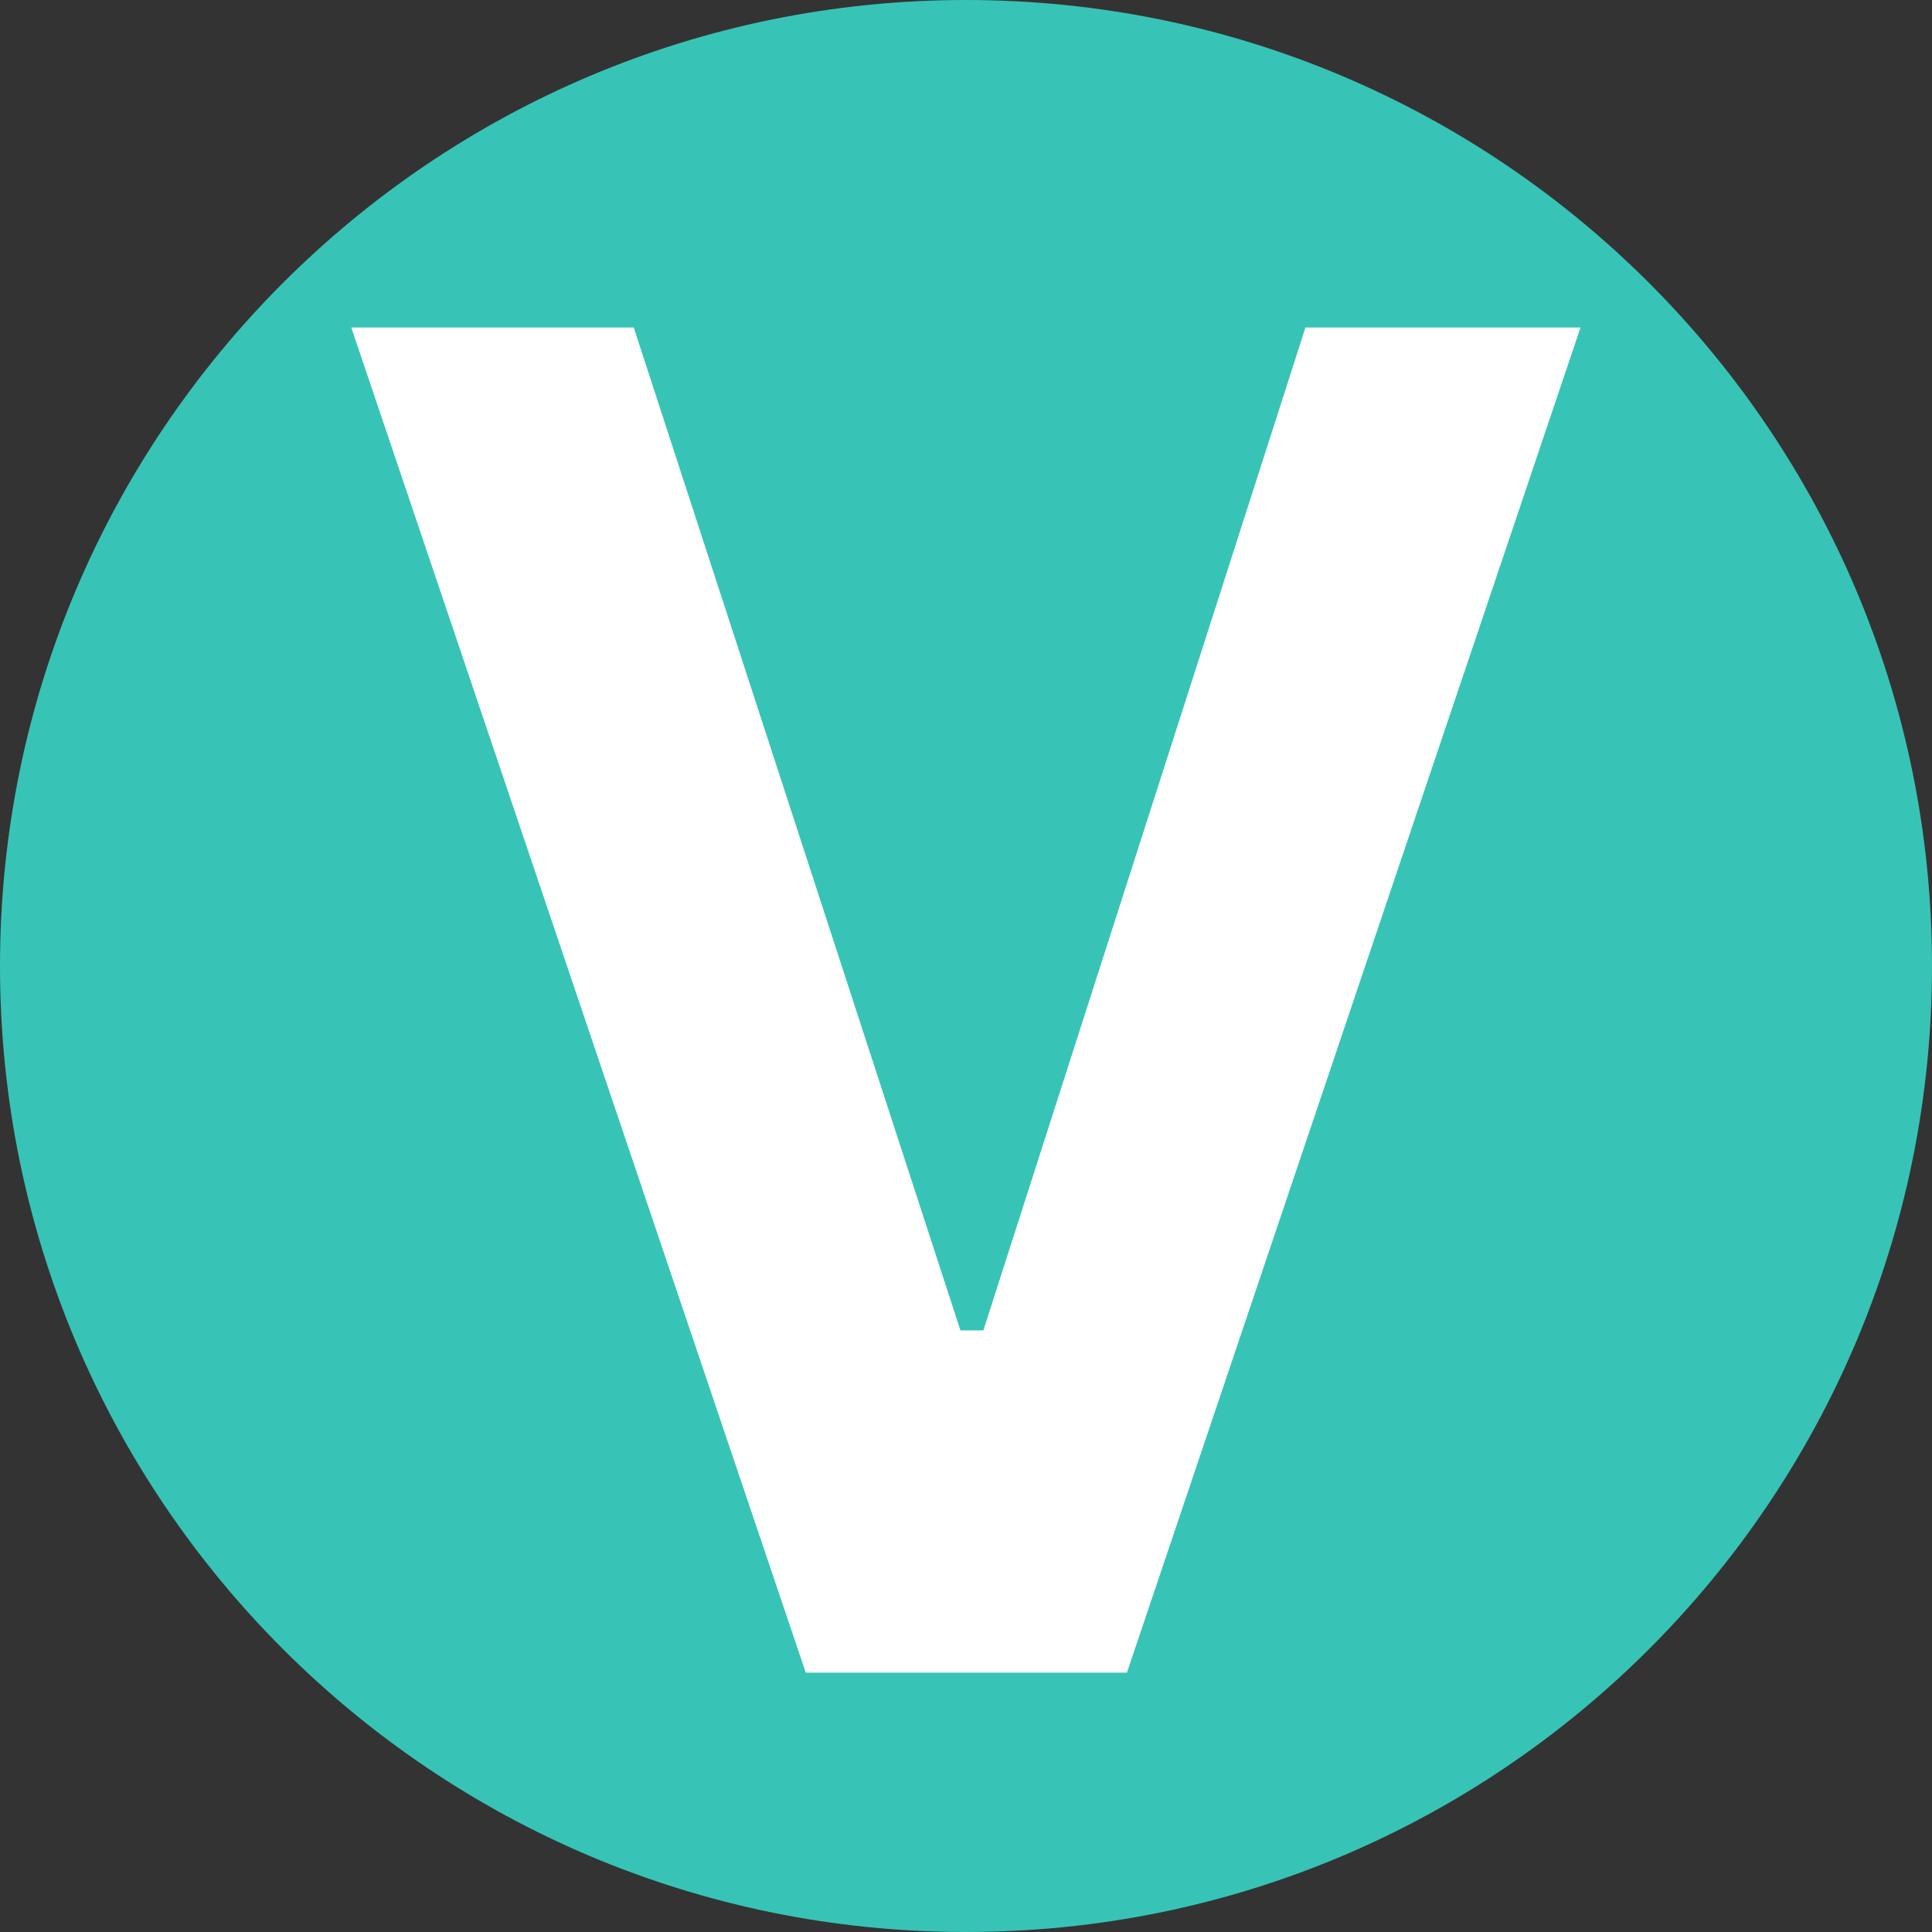
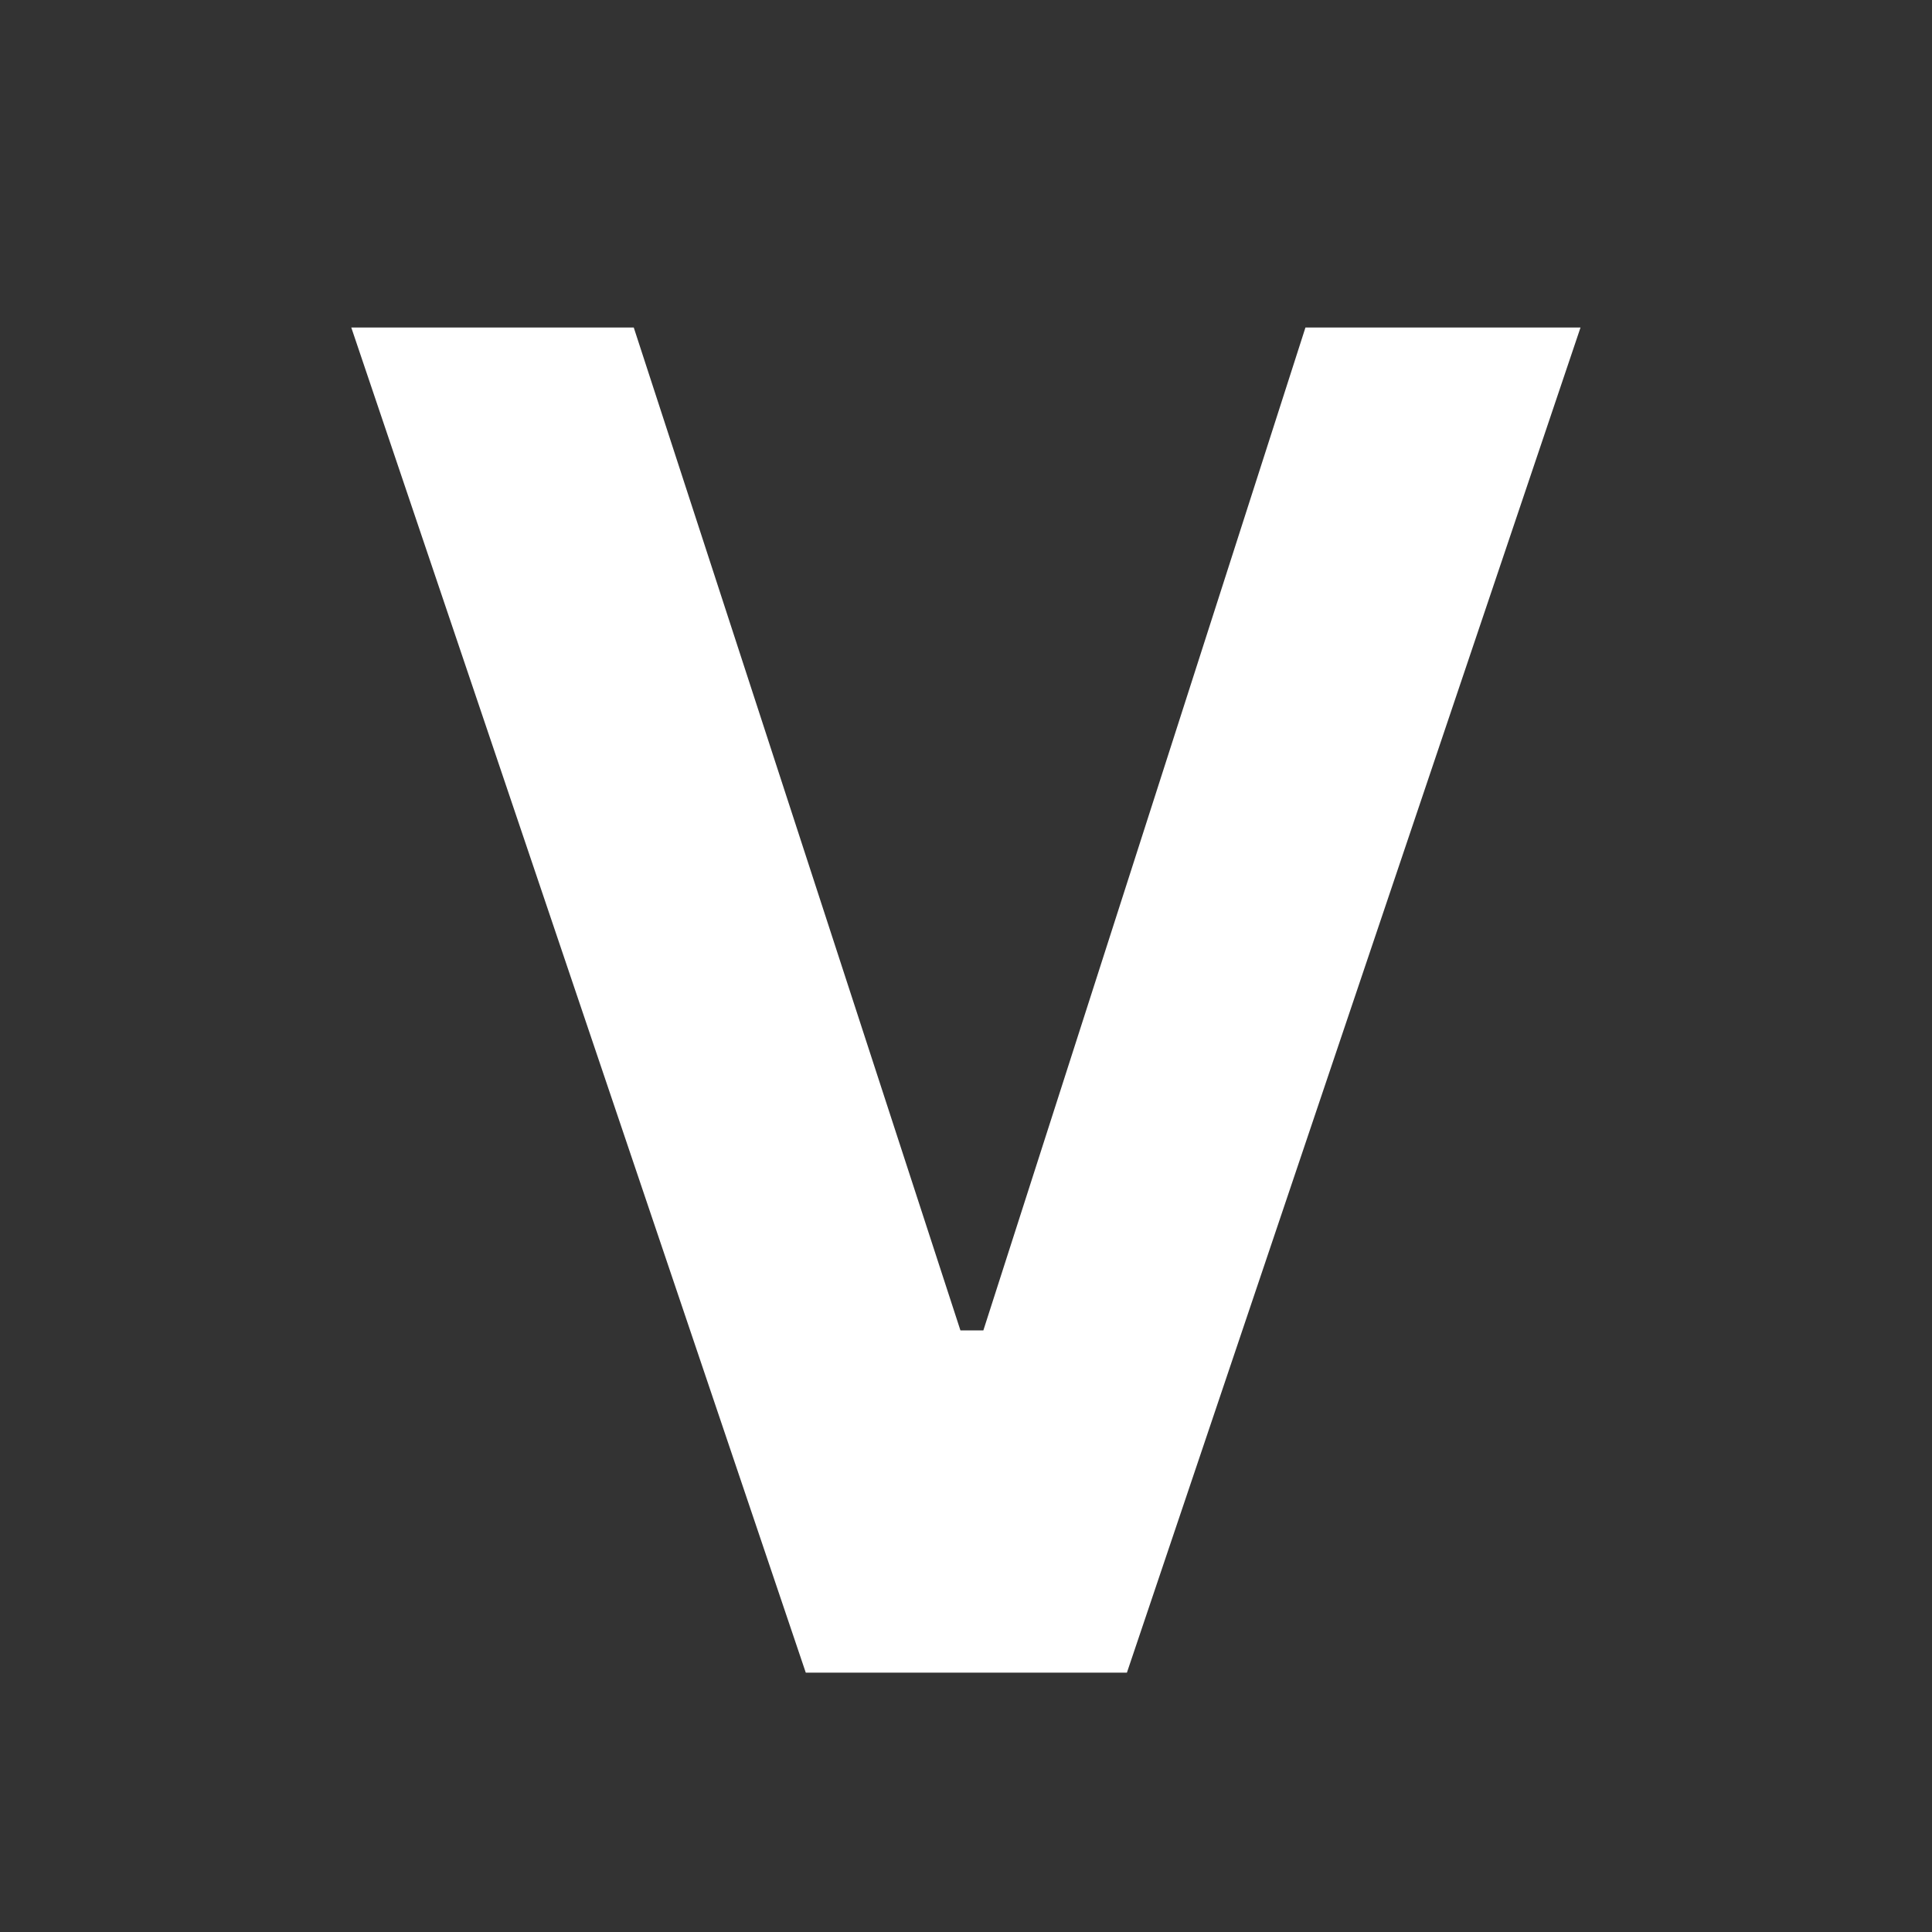
<svg xmlns="http://www.w3.org/2000/svg" width="500" zoomAndPan="magnify" viewBox="0 0 375 375" height="500" preserveAspectRatio="xMidYMid meet" version="1.0">
  <rect x="0" y="0" width="375" height="375" fill="#333333" stroke="none" />
  <defs>
    <g />
    <clipPath id="ea5922e359">
-       <path d="M 187.5 0 C 83.945 0 0 83.945 0 187.5 C 0 291.055 83.945 375 187.5 375 C 291.055 375 375 291.055 375 187.5 C 375 83.945 291.055 0 187.5 0 " clip-rule="nonzero" />
-     </clipPath>
+       </clipPath>
  </defs>
  <g clip-path="url(#ea5922e359)">
-     <rect x="-37.5" width="450" fill="#37c4b7" y="-37.5" height="450" fill-opacity="1" />
-   </g>
+     </g>
  <g fill="#ffffff" fill-opacity="1">
    <g transform="translate(63.543, 324.664)">
      <g>
        <path d="M 155.188 0 L 92.859 0 L 4.641 -261.094 L 59.469 -261.094 L 122.875 -66.438 L 127.328 -66.438 L 189.844 -261.094 L 243.234 -261.094 Z M 155.188 0 " />
      </g>
    </g>
  </g>
</svg>